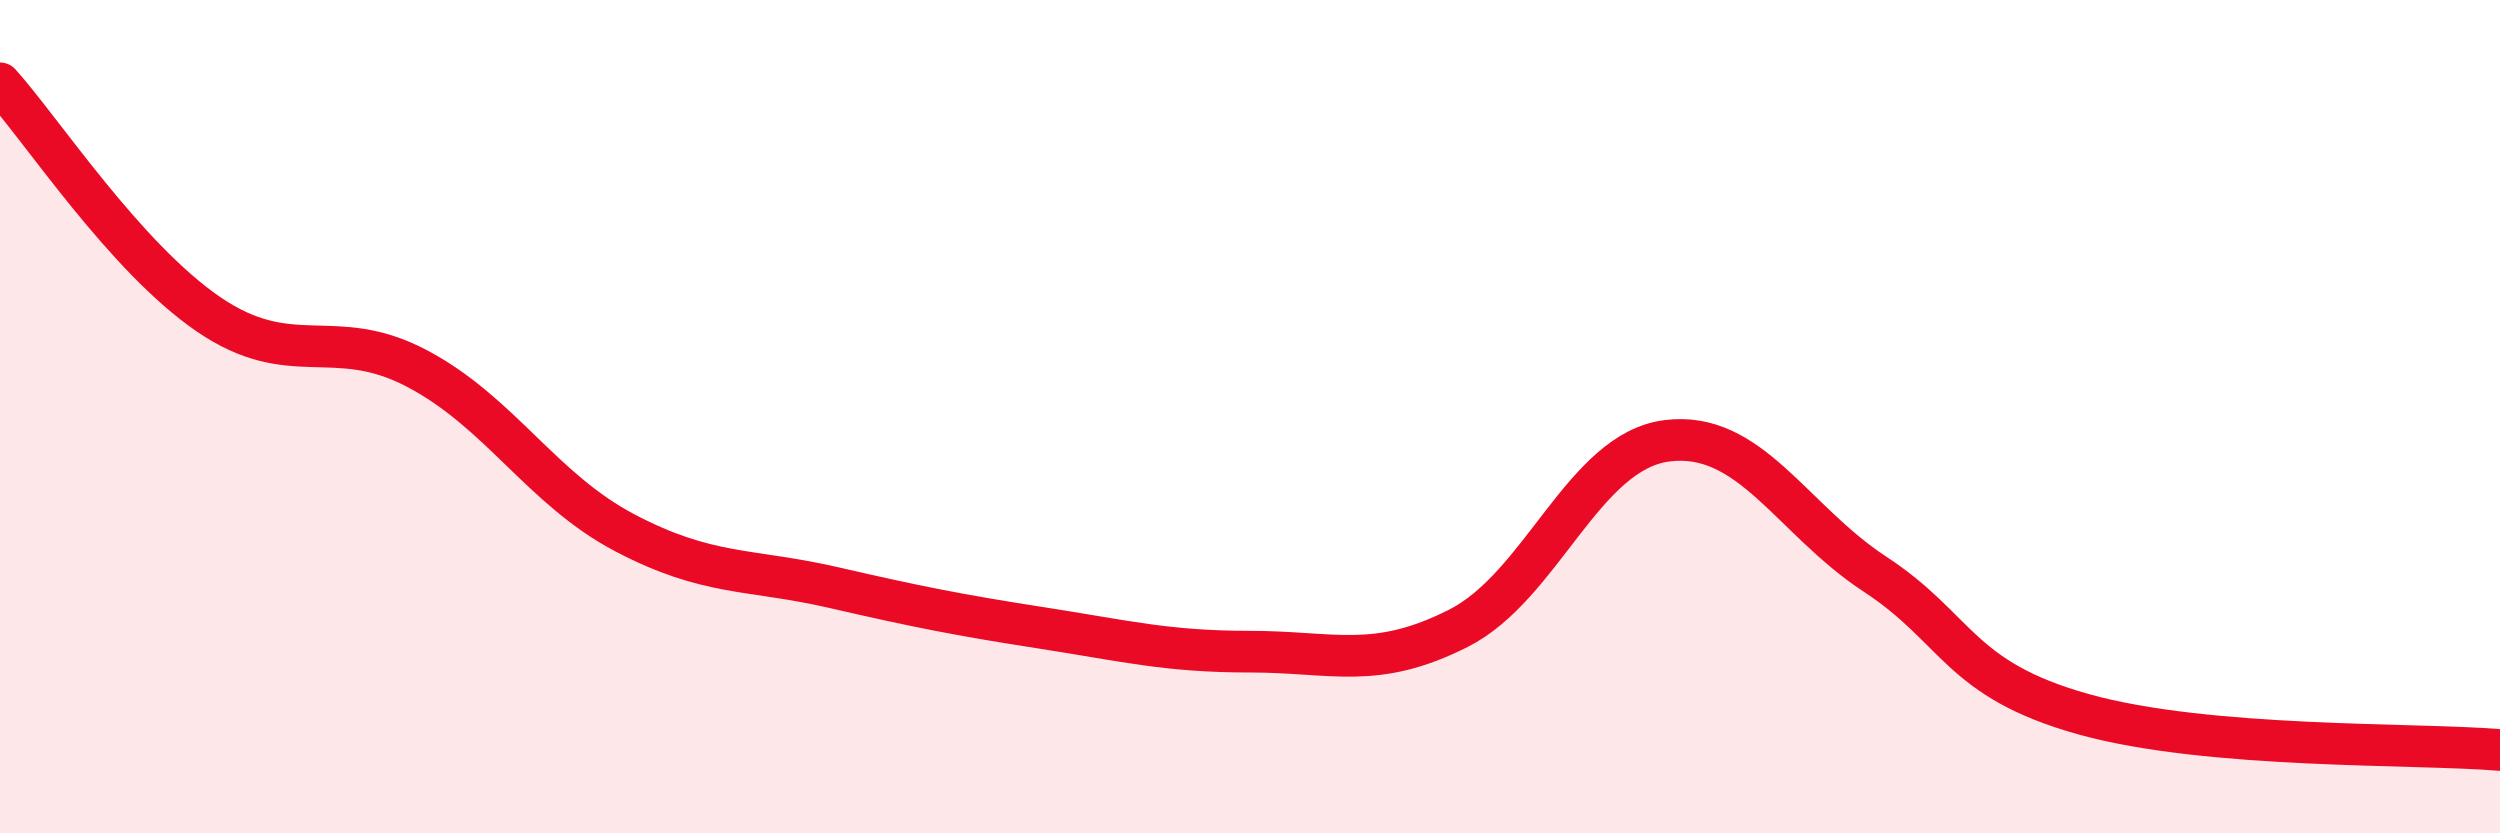
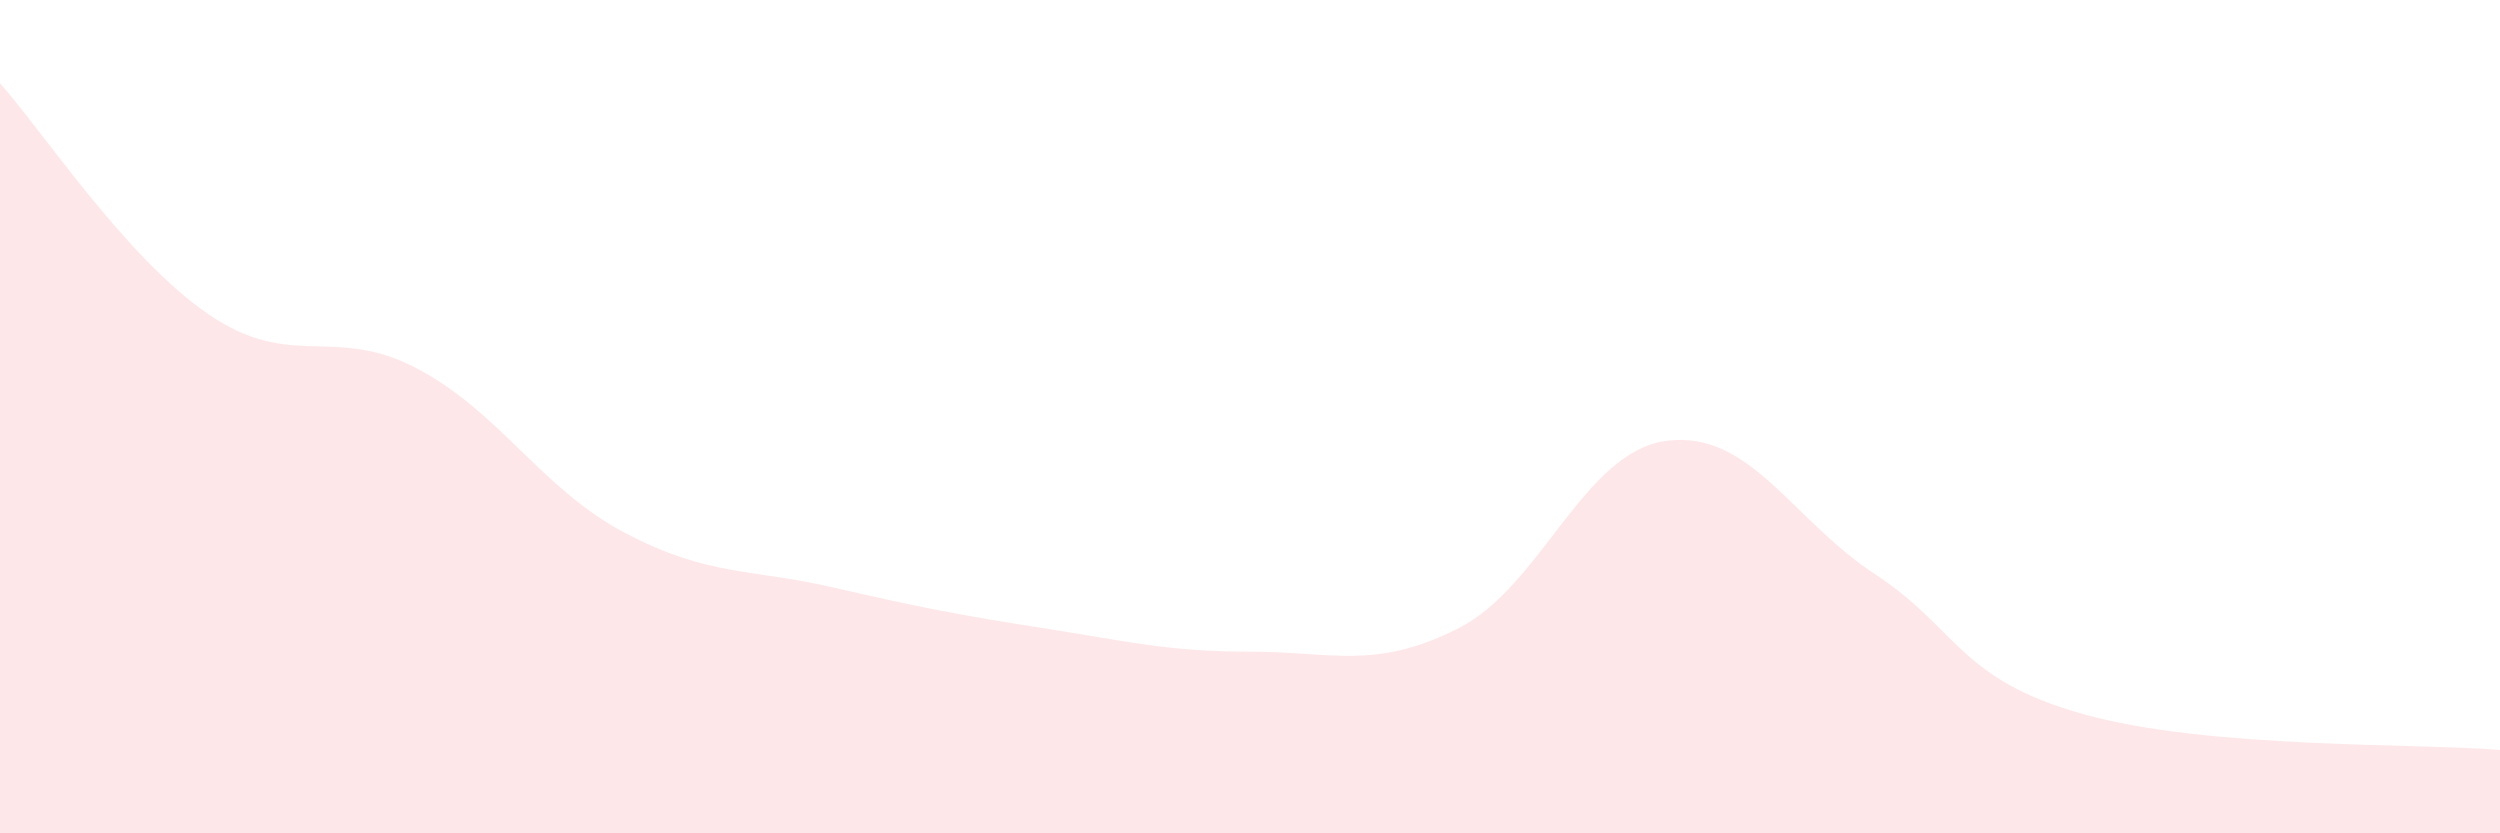
<svg xmlns="http://www.w3.org/2000/svg" width="60" height="20" viewBox="0 0 60 20">
  <path d="M 0,2 C 1,3.11 3,6.17 5,7.54 C 7,8.91 8,7.79 10,8.84 C 12,9.89 13,11.74 15,12.79 C 17,13.84 18,13.64 20,14.1 C 22,14.56 23,14.76 25,15.07 C 27,15.38 28,15.64 30,15.64 C 32,15.64 33,16.09 35,15.08 C 37,14.07 38,10.84 40,10.58 C 42,10.32 43,12.47 45,13.78 C 47,15.09 47,16.3 50,17.14 C 53,17.98 58,17.83 60,18L60 20L0 20Z" fill="#EB0A25" opacity="0.1" stroke-linecap="round" stroke-linejoin="round" />
-   <path d="M 0,2 C 1,3.11 3,6.17 5,7.54 C 7,8.91 8,7.79 10,8.84 C 12,9.89 13,11.74 15,12.79 C 17,13.84 18,13.64 20,14.1 C 22,14.56 23,14.76 25,15.07 C 27,15.38 28,15.64 30,15.64 C 32,15.64 33,16.09 35,15.08 C 37,14.07 38,10.84 40,10.58 C 42,10.32 43,12.47 45,13.78 C 47,15.09 47,16.3 50,17.14 C 53,17.98 58,17.83 60,18" stroke="#EB0A25" stroke-width="1" fill="none" stroke-linecap="round" stroke-linejoin="round" />
</svg>